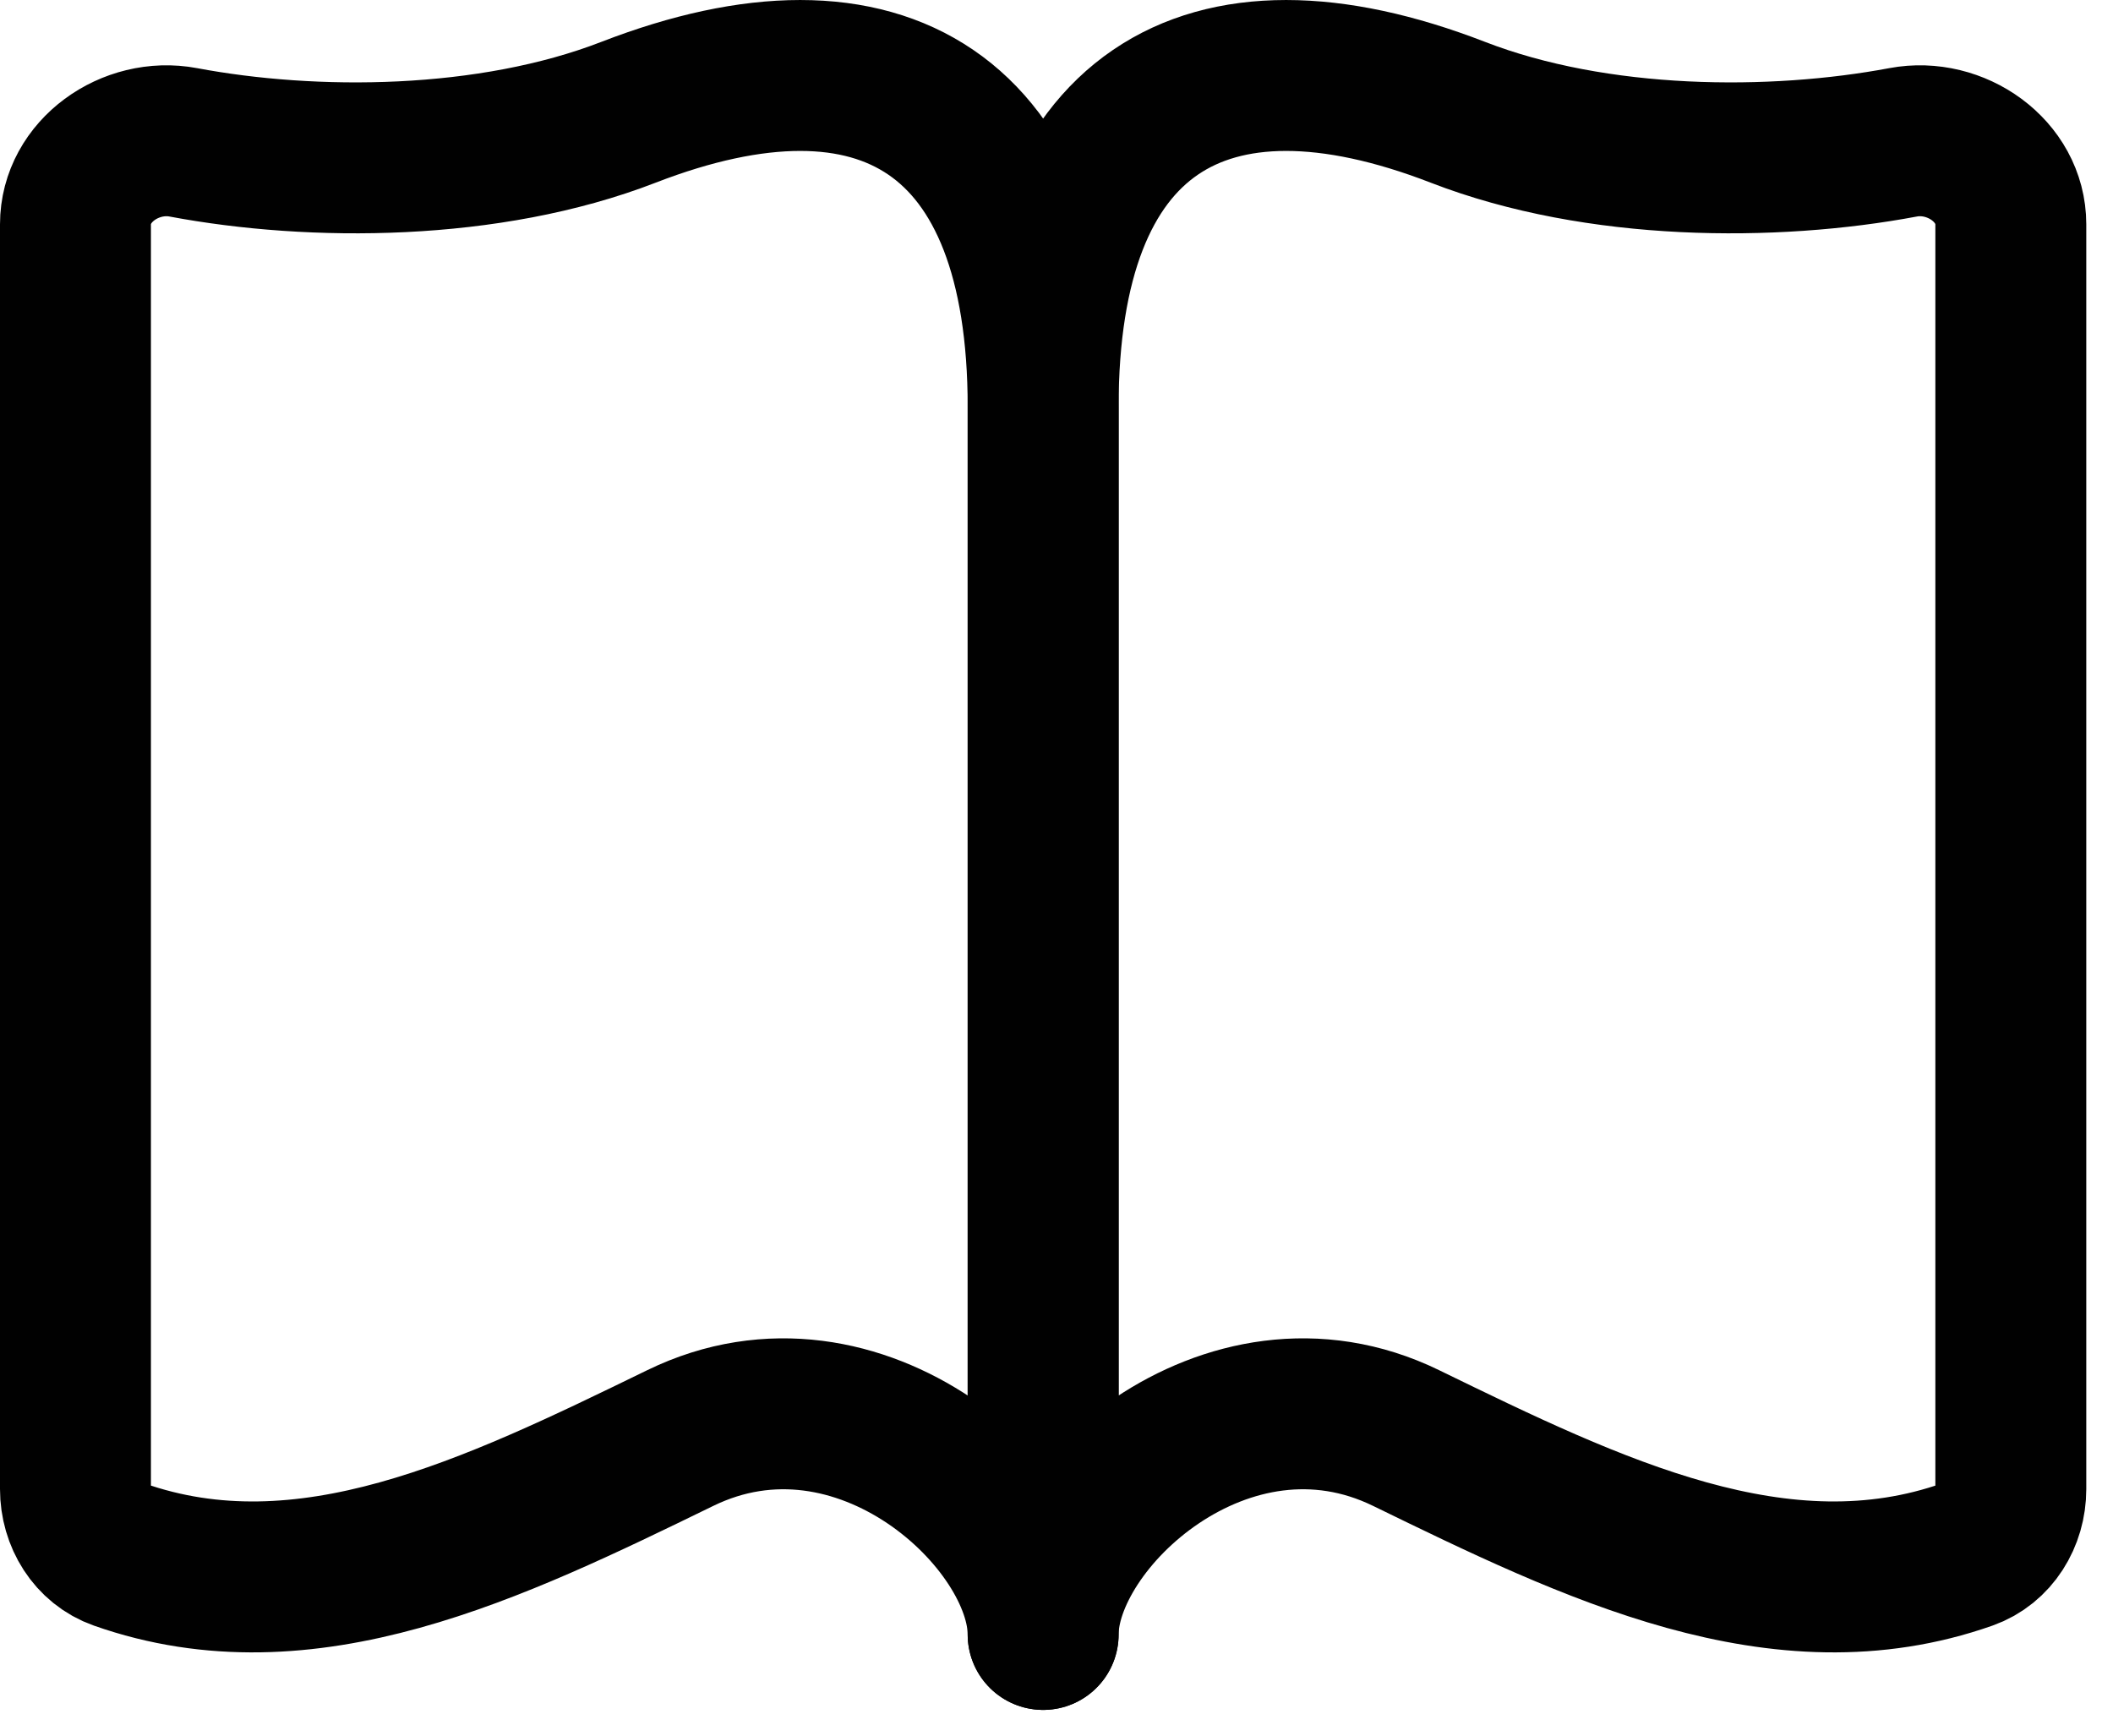
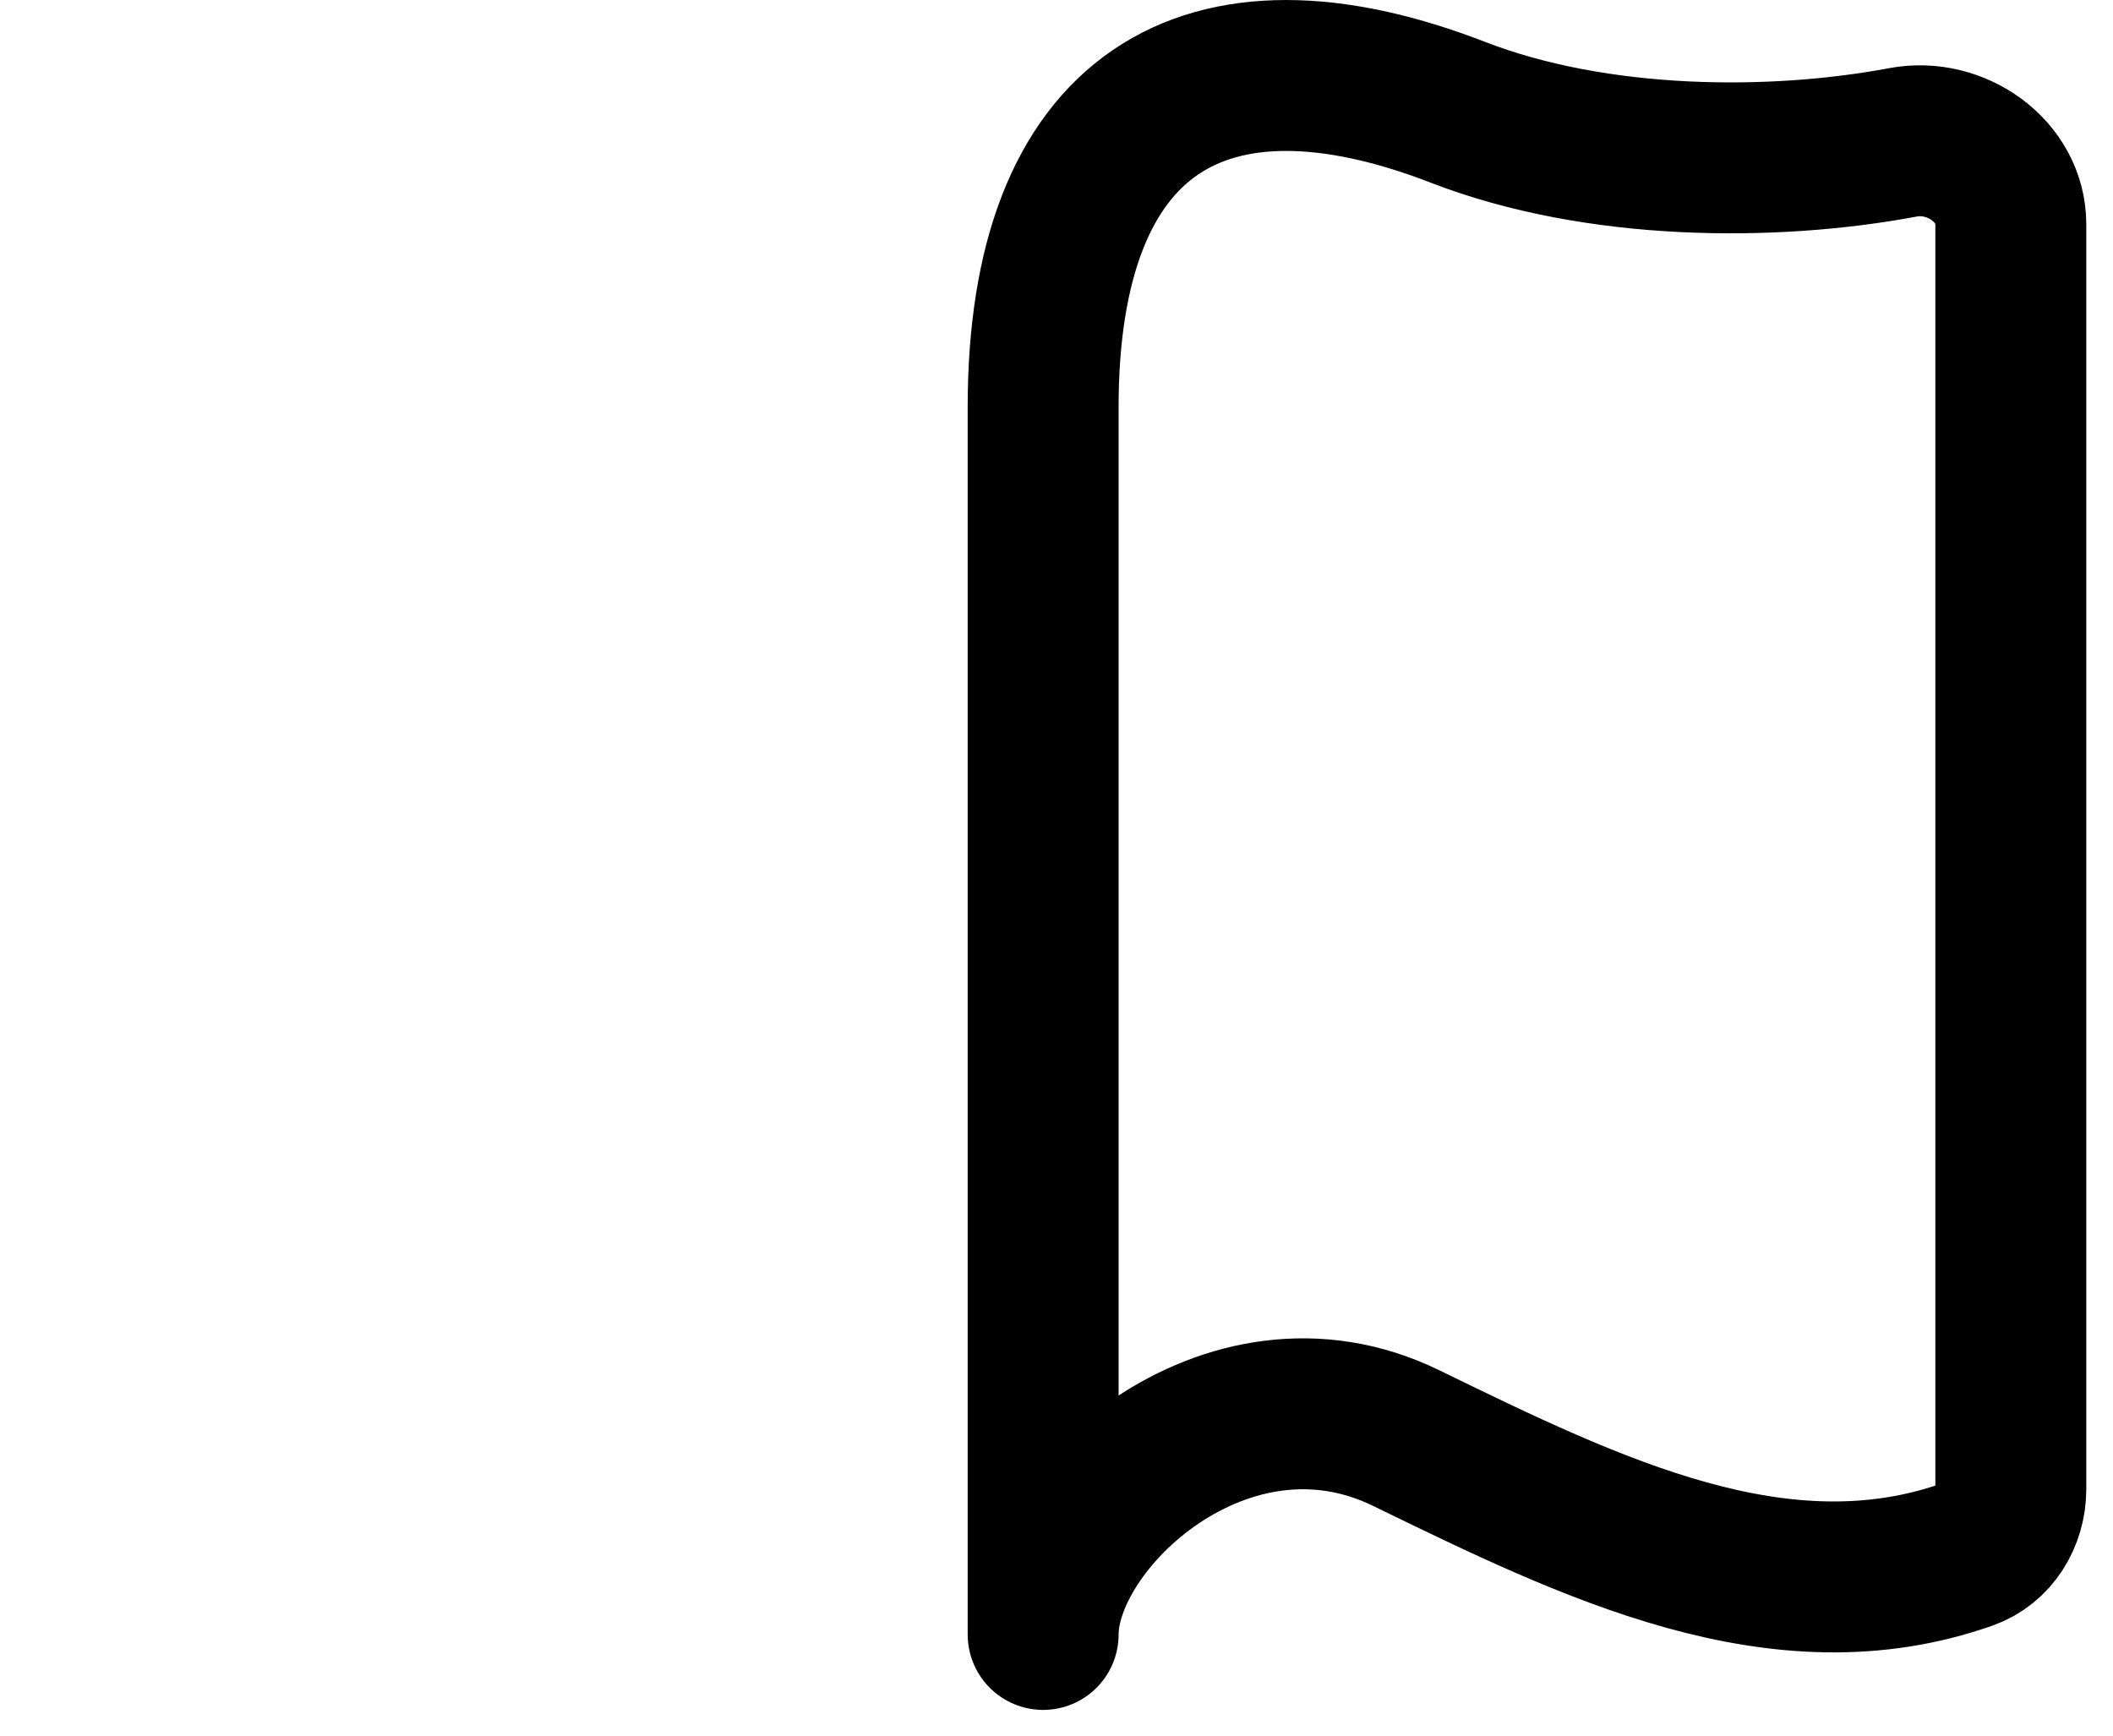
<svg xmlns="http://www.w3.org/2000/svg" width="28" height="23" viewBox="0 0 28 23" fill="none">
  <path d="M26.646 19.733V2.973C26.646 2.264 25.916 1.755 25.219 1.886C23.5 2.209 21.17 2.205 19.319 1.488C15.96 0.187 13.823 1.488 13.823 5.392V21.659C13.823 20.141 16.251 17.896 18.632 19.056C21.111 20.264 23.59 21.472 26.07 20.599C26.43 20.472 26.646 20.115 26.646 19.733Z" stroke="#010101" stroke-width="2" stroke-linejoin="round" />
-   <path d="M1 19.733V2.973C1 2.264 1.73 1.755 2.428 1.886C4.146 2.209 6.477 2.205 8.328 1.488C11.686 0.187 13.823 1.488 13.823 5.392V21.659C13.823 20.141 11.396 17.896 9.015 19.056C6.535 20.264 4.056 21.472 1.577 20.599C1.216 20.472 1 20.115 1 19.733Z" stroke="#010101" stroke-width="2" stroke-linejoin="round" />
</svg>